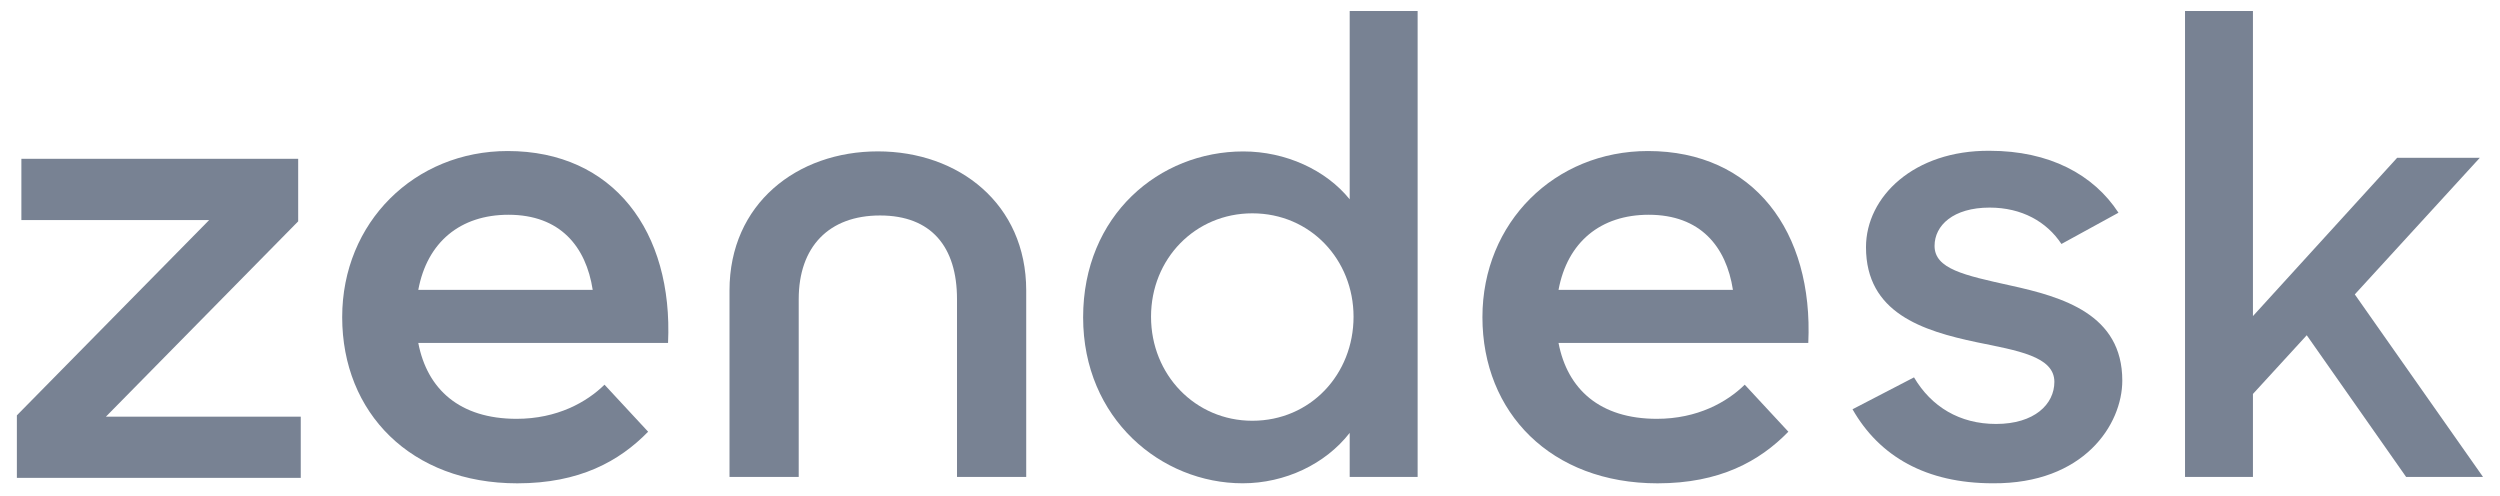
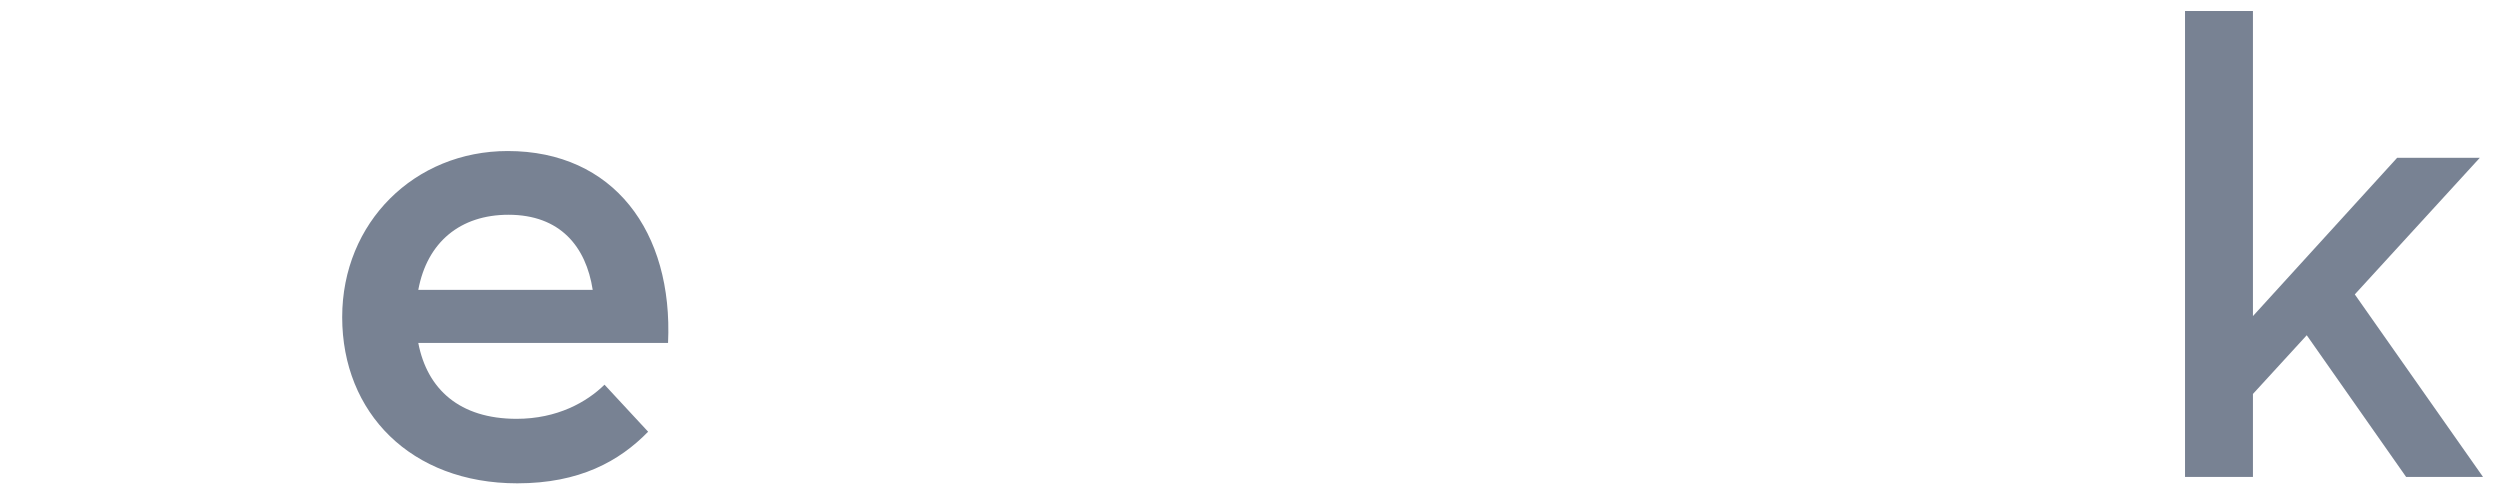
<svg xmlns="http://www.w3.org/2000/svg" width="136" height="27" viewBox="0 0 136 27" fill="none">
-   <path fill-rule="evenodd" clip-rule="evenodd" d="M94.271 15.768C93.91 13.416 92.503 11.683 89.689 11.683C87.075 11.683 85.267 13.168 84.784 15.768H94.271ZM90.131 22.784C92.341 22.784 93.949 21.876 94.914 20.927L97.287 23.485C95.717 25.095 93.549 26.293 90.172 26.293C84.382 26.293 80.644 22.454 80.644 17.254C80.644 12.095 84.584 8.216 89.648 8.216C95.397 8.216 98.652 12.591 98.371 18.657H84.784C85.267 21.175 87.035 22.784 90.131 22.784Z" fill="#788293" />
-   <path fill-rule="evenodd" clip-rule="evenodd" d="M0.918 22.595L11.376 11.973H1.163V8.639H16.221V12.041L5.763 22.665H16.361V25.997H0.918V22.595Z" fill="#788293" />
  <path fill-rule="evenodd" clip-rule="evenodd" d="M32.243 15.768C31.881 13.416 30.475 11.683 27.66 11.683C25.046 11.683 23.238 13.168 22.755 15.768H32.243ZM28.102 22.784C30.312 22.784 31.921 21.876 32.885 20.927L35.258 23.485C33.689 25.095 31.52 26.293 28.142 26.293C22.353 26.293 18.615 22.454 18.615 17.254C18.615 12.095 22.555 8.216 27.619 8.216C33.368 8.216 36.623 12.591 36.342 18.657H22.755C23.238 21.175 25.006 22.784 28.102 22.784Z" fill="#788293" />
-   <path fill-rule="evenodd" clip-rule="evenodd" d="M73.633 17.23C73.633 14.14 71.298 11.605 68.126 11.605C65.022 11.605 62.616 14.071 62.616 17.23C62.616 20.389 65.022 22.889 68.126 22.889C71.298 22.889 73.633 20.354 73.633 17.23ZM58.922 17.264C58.922 11.709 63.069 8.238 67.636 8.238C69.938 8.238 72.133 9.245 73.423 10.843V0.599H77.119V25.945H73.423V23.549C72.099 25.25 69.903 26.291 67.601 26.291C63.175 26.291 58.922 22.786 58.922 17.264Z" fill="#788293" />
-   <path fill-rule="evenodd" clip-rule="evenodd" d="M100.777 22.264L104.122 20.529C105.065 22.125 106.599 23.063 108.585 23.063C110.677 23.063 111.758 21.988 111.758 20.772C111.758 19.383 109.737 19.07 107.54 18.619C104.575 17.994 101.51 17.021 101.51 13.447C101.51 10.702 104.122 8.169 108.238 8.203C111.479 8.203 113.886 9.488 115.245 11.572L112.142 13.272C111.34 12.057 109.98 11.293 108.238 11.293C106.25 11.293 105.24 12.267 105.24 13.376C105.24 14.627 106.844 14.972 109.354 15.528C112.211 16.155 115.453 17.091 115.453 20.703C115.453 23.097 113.363 26.327 108.411 26.291C104.787 26.291 102.241 24.834 100.777 22.264Z" fill="#788293" />
  <path fill-rule="evenodd" clip-rule="evenodd" d="M125.487 18.237L122.56 21.431V25.944H118.865V0.6H122.56V17.195L130.403 8.586H134.9L128.101 16.015L135.075 25.944H130.892L125.487 18.237Z" fill="#788293" />
-   <path fill-rule="evenodd" clip-rule="evenodd" d="M47.756 8.235C43.363 8.235 39.685 11.081 39.685 15.802V25.945H43.45V16.273C43.45 13.427 45.088 11.722 47.874 11.722C50.665 11.722 52.061 13.427 52.061 16.273V25.945H55.826V15.802C55.826 11.081 52.148 8.235 47.756 8.235Z" fill="#788293" />
</svg>